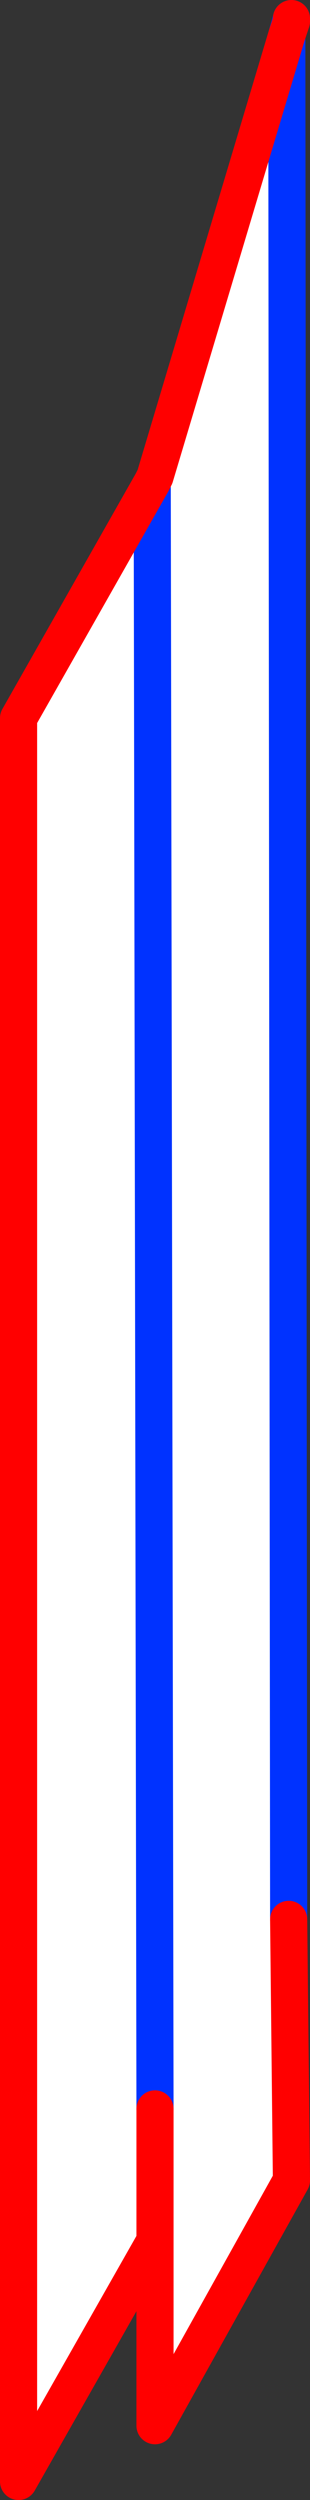
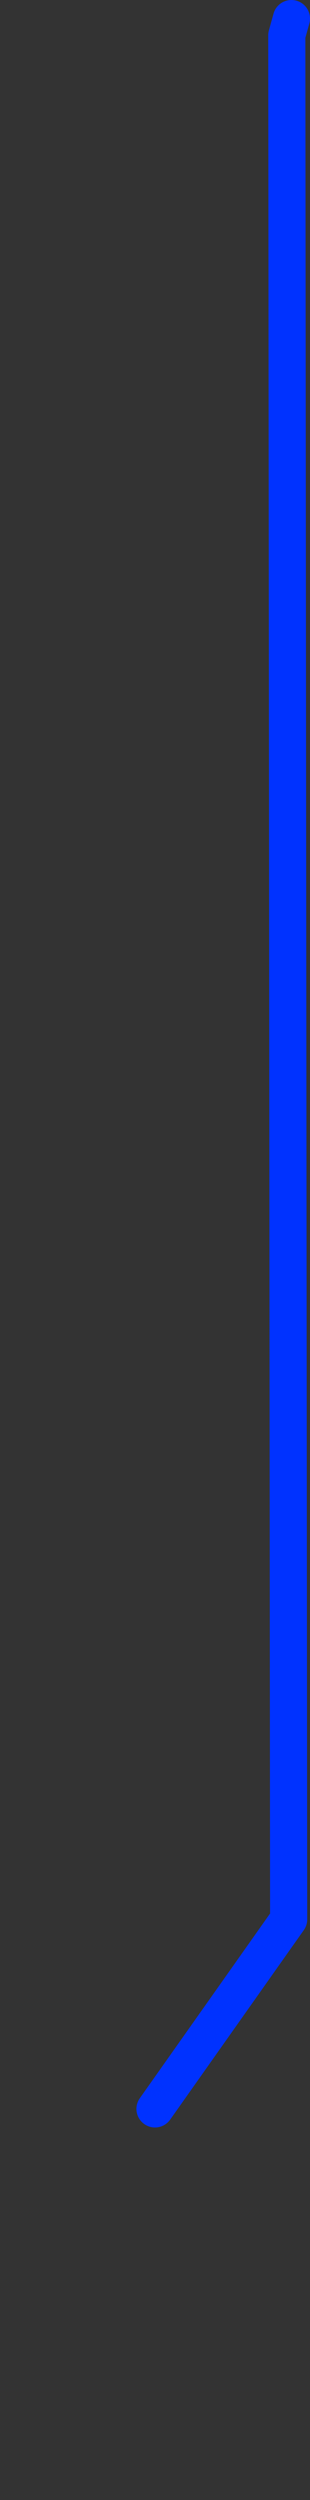
<svg xmlns="http://www.w3.org/2000/svg" height="134.55px" width="16.7px">
  <rect width="100%" height="100%" fill="#333333" stroke="none" />
  <g transform="matrix(1.0, 0.0, 0.0, 1.0, -340.6, -239.7)">
-     <path d="M356.05 241.6 L356.15 343.0 356.3 357.05 348.95 370.25 348.95 360.3 341.6 373.25 341.6 278.35 348.8 265.65 348.95 265.35 356.05 241.6 M348.95 360.3 L348.95 353.2 348.95 360.3 M348.95 353.2 L348.8 265.65 348.95 353.2" fill="#ffffff" fill-rule="evenodd" stroke="none" />
-     <path d="M356.3 240.7 L356.05 241.6 356.15 343.0 M348.8 265.65 L348.95 353.2" fill="none" stroke="#0032ff" stroke-linecap="round" stroke-linejoin="round" stroke-width="2.0" />
-     <path d="M356.05 241.6 L356.3 240.85 356.3 240.7 M356.15 343.0 L356.3 357.05 348.95 370.25 348.95 360.3 341.6 373.25 341.6 278.35 348.8 265.65 348.95 265.35 356.05 241.6 M348.95 353.2 L348.95 360.3" fill="none" stroke="#ff0000" stroke-linecap="round" stroke-linejoin="round" stroke-width="2.0" />
+     <path d="M356.3 240.7 L356.05 241.6 356.15 343.0 L348.95 353.2" fill="none" stroke="#0032ff" stroke-linecap="round" stroke-linejoin="round" stroke-width="2.0" />
  </g>
</svg>